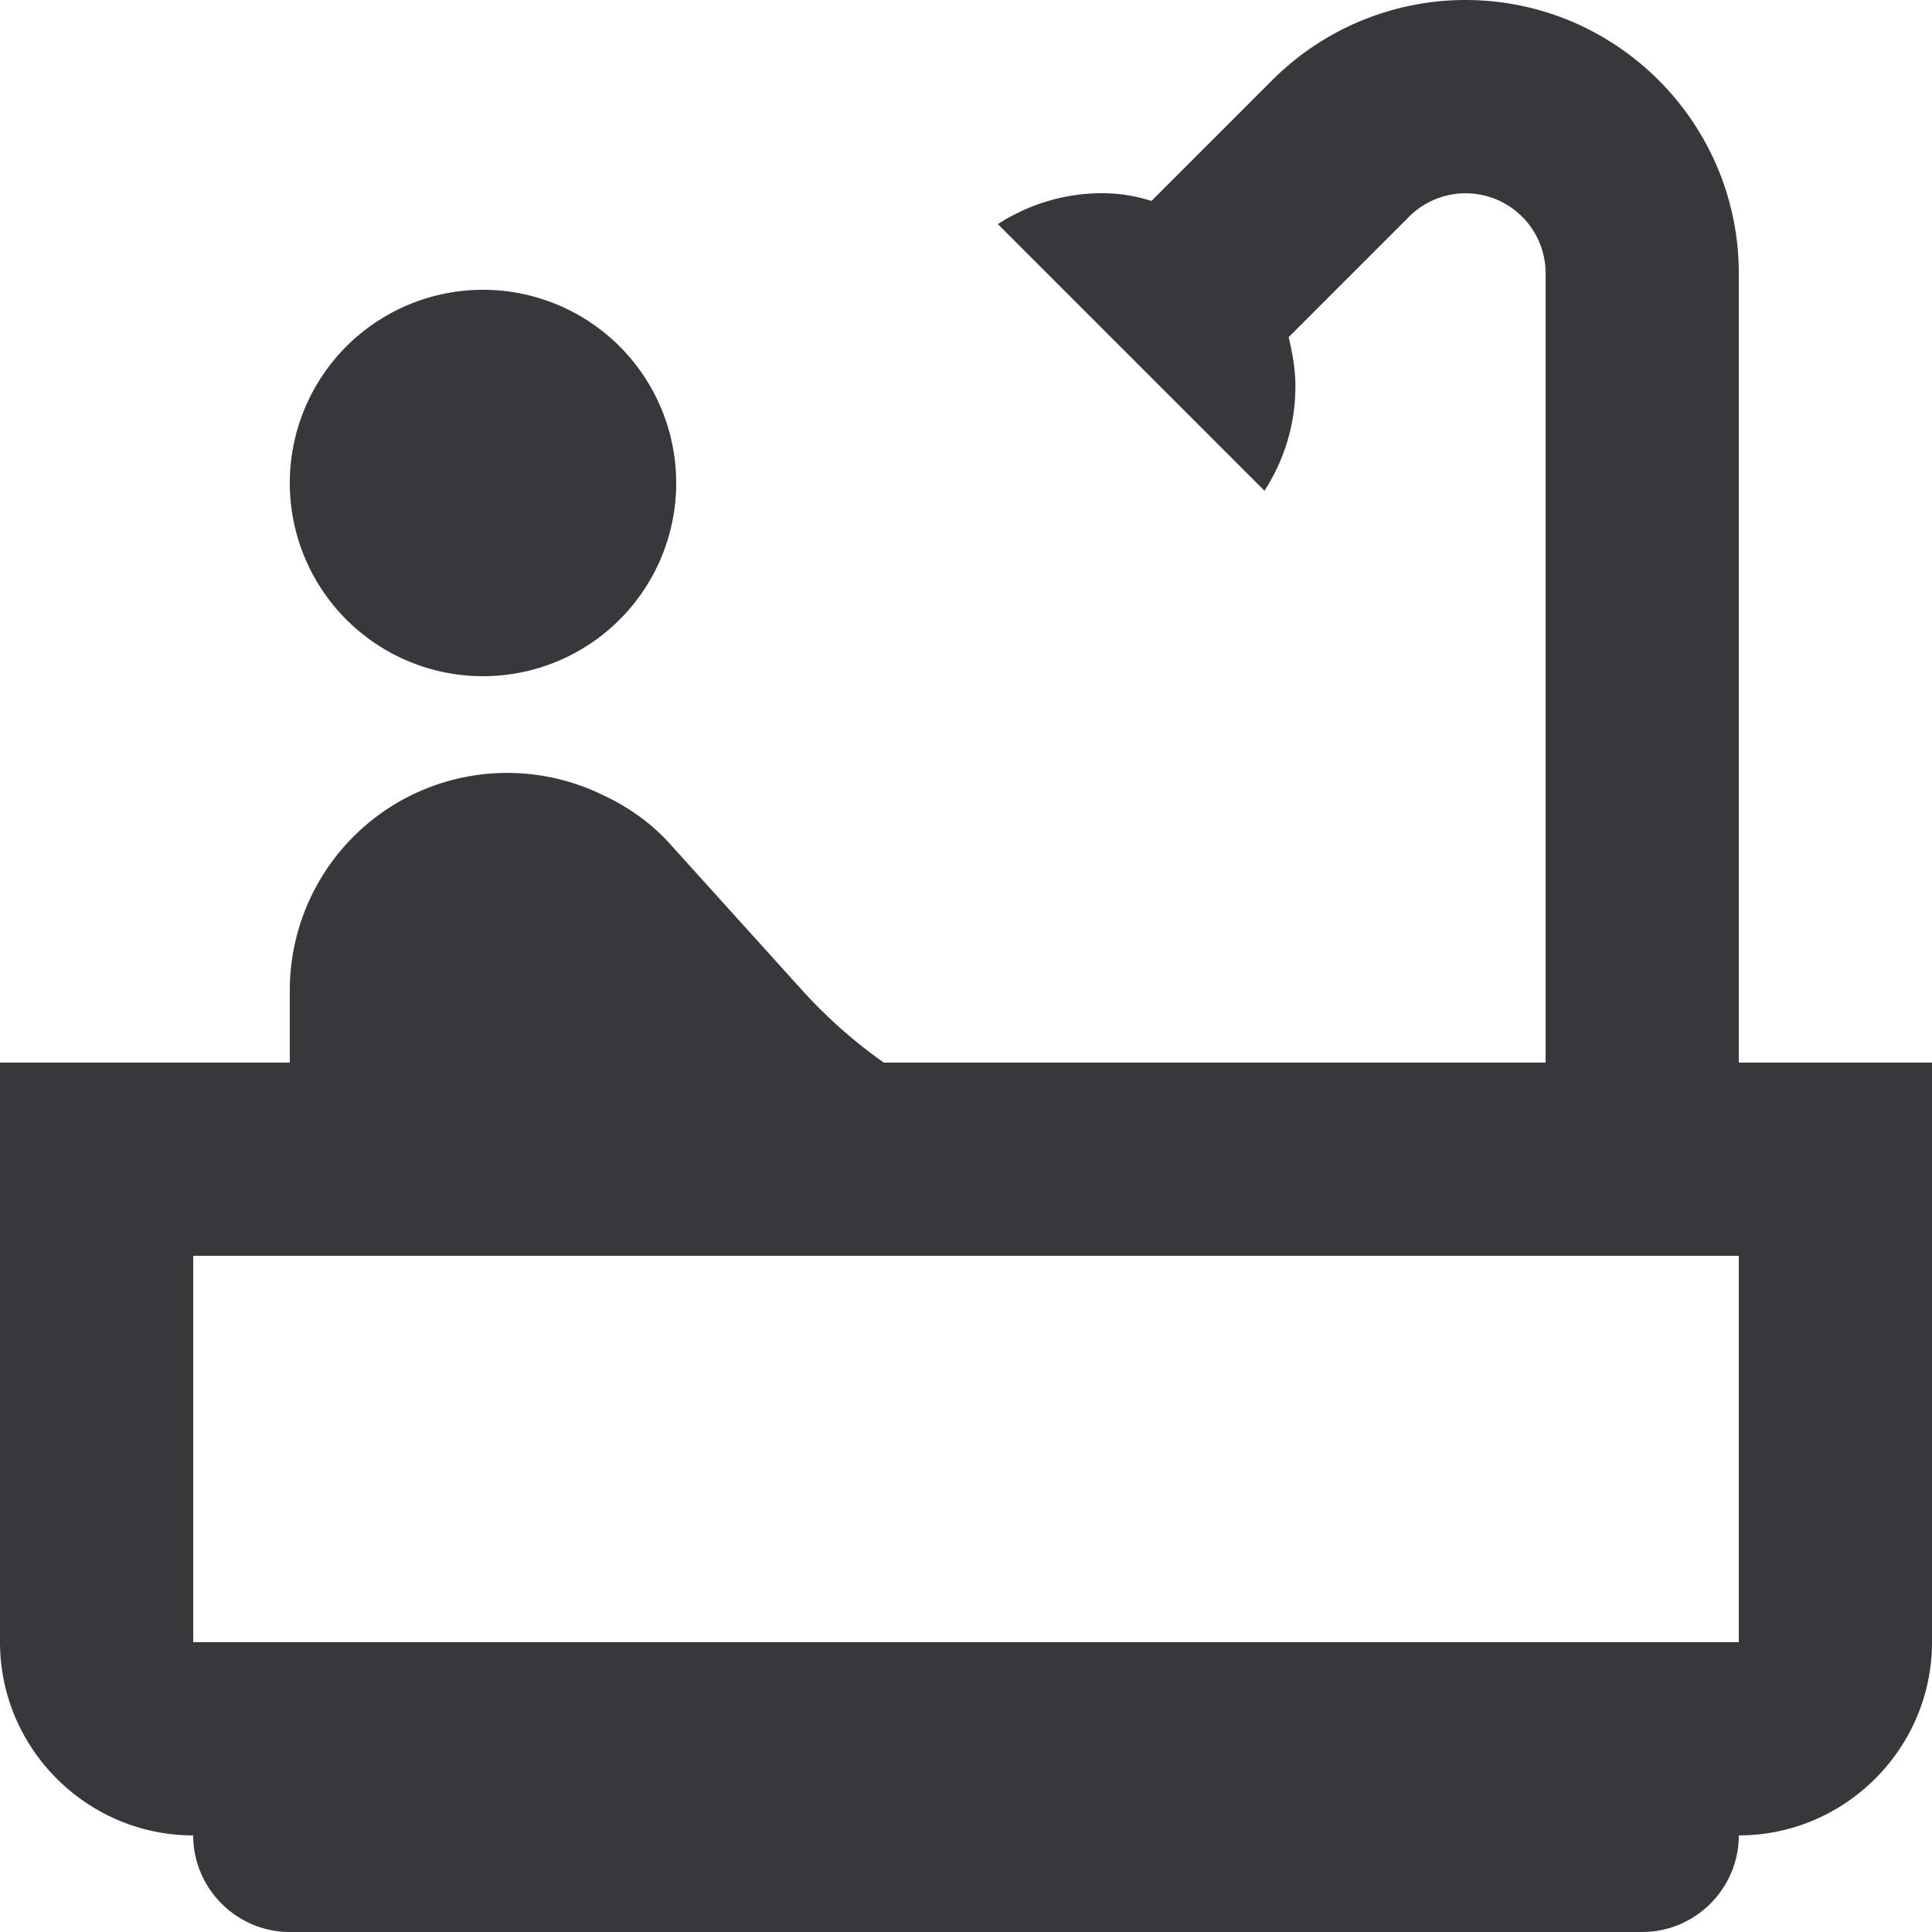
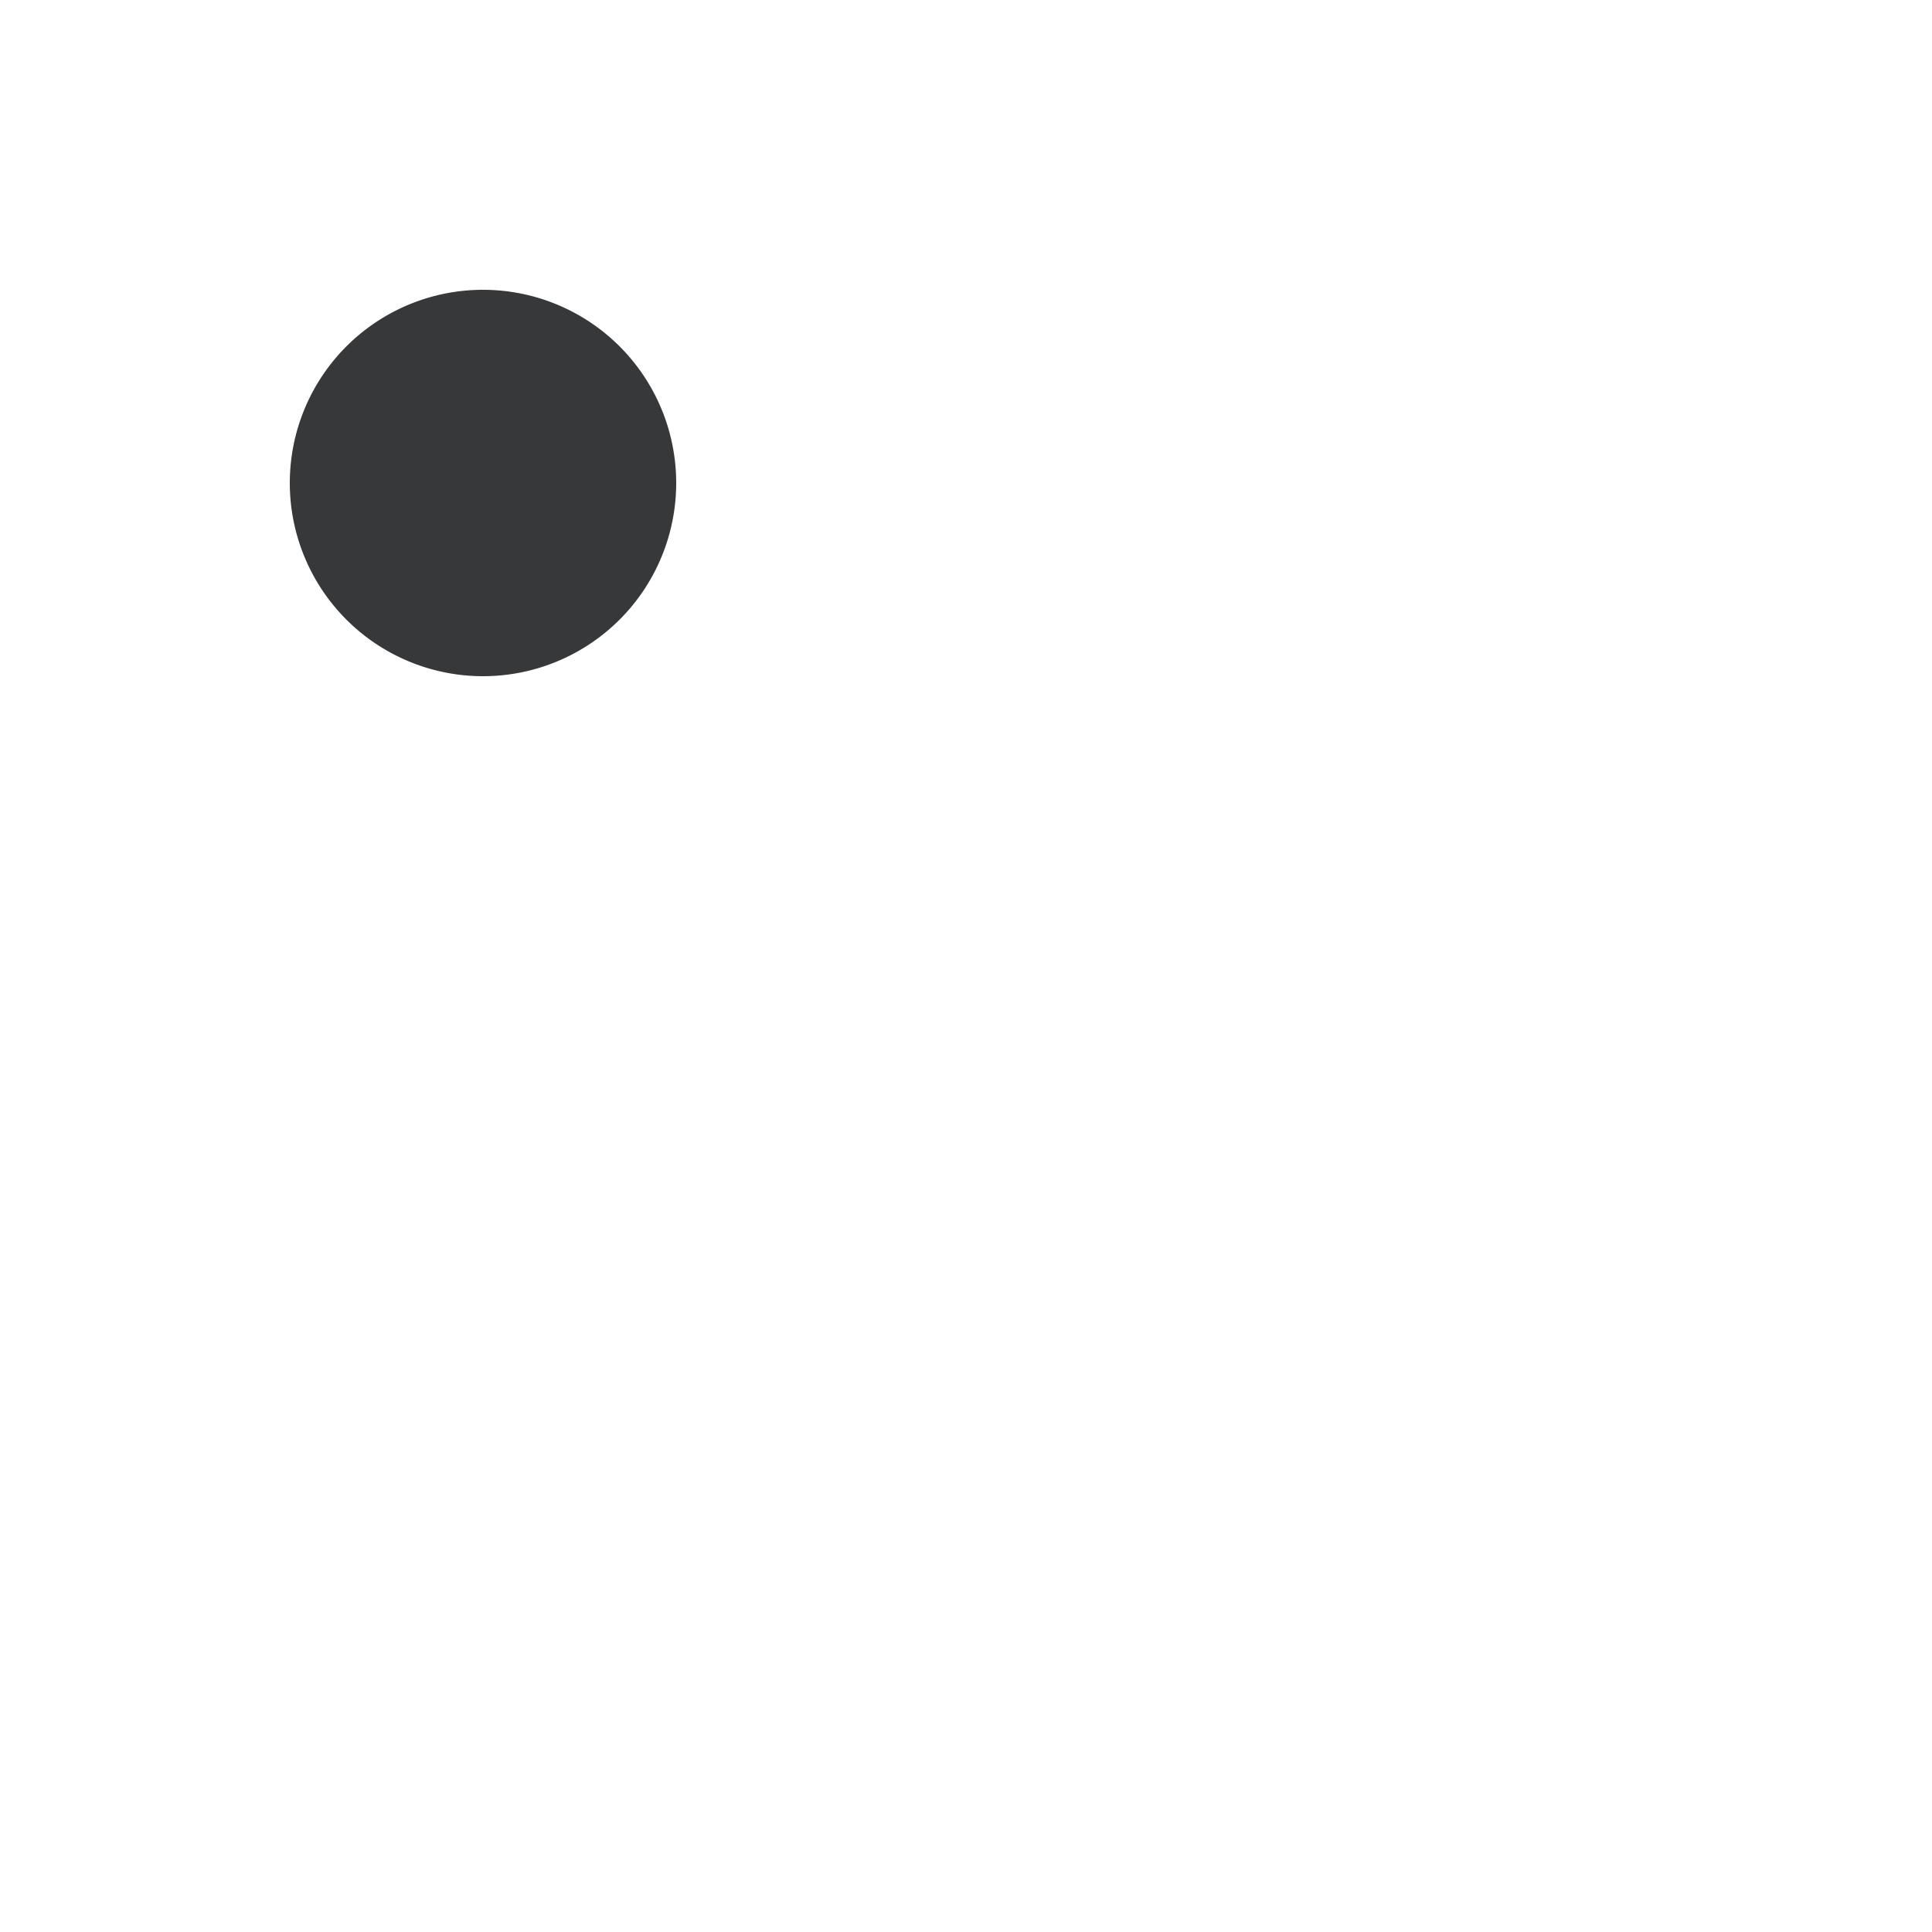
<svg xmlns="http://www.w3.org/2000/svg" width="20" height="20" fill="none">
  <path d="M5 7a2 2 0 100-4 2 2 0 000 4z" fill="#36383A" />
-   <path d="M18 11V2.83C18 1.27 16.73 0 15.17 0c-.75 0-1.47.3-2 .83l-1.25 1.25c-.16-.05-.33-.08-.51-.08-.4 0-.77.12-1.08.32l2.76 2.76c.2-.31.32-.68.32-1.08 0-.18-.03-.34-.07-.51l1.25-1.25a.828.828 0 011.41.59V11H9.15c-.3-.21-.57-.45-.82-.72l-1.4-1.55c-.19-.21-.43-.38-.69-.5A2.251 2.251 0 003 10.25V11H0v6c0 1.1.9 2 2 2 0 .55.45 1 1 1h14c.55 0 1-.45 1-1 1.1 0 2-.9 2-2v-6h-2zm0 6H2v-4h16v4z" fill="#36383A" />
</svg>